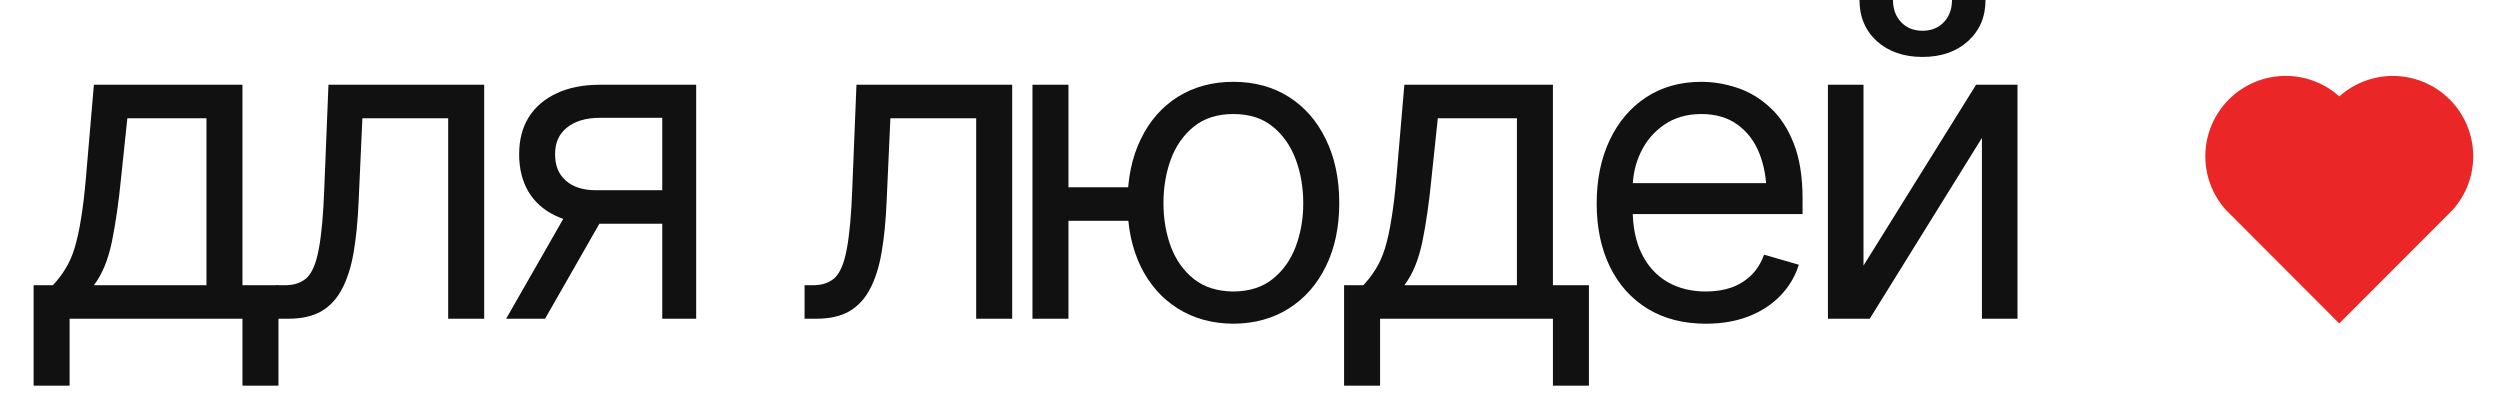
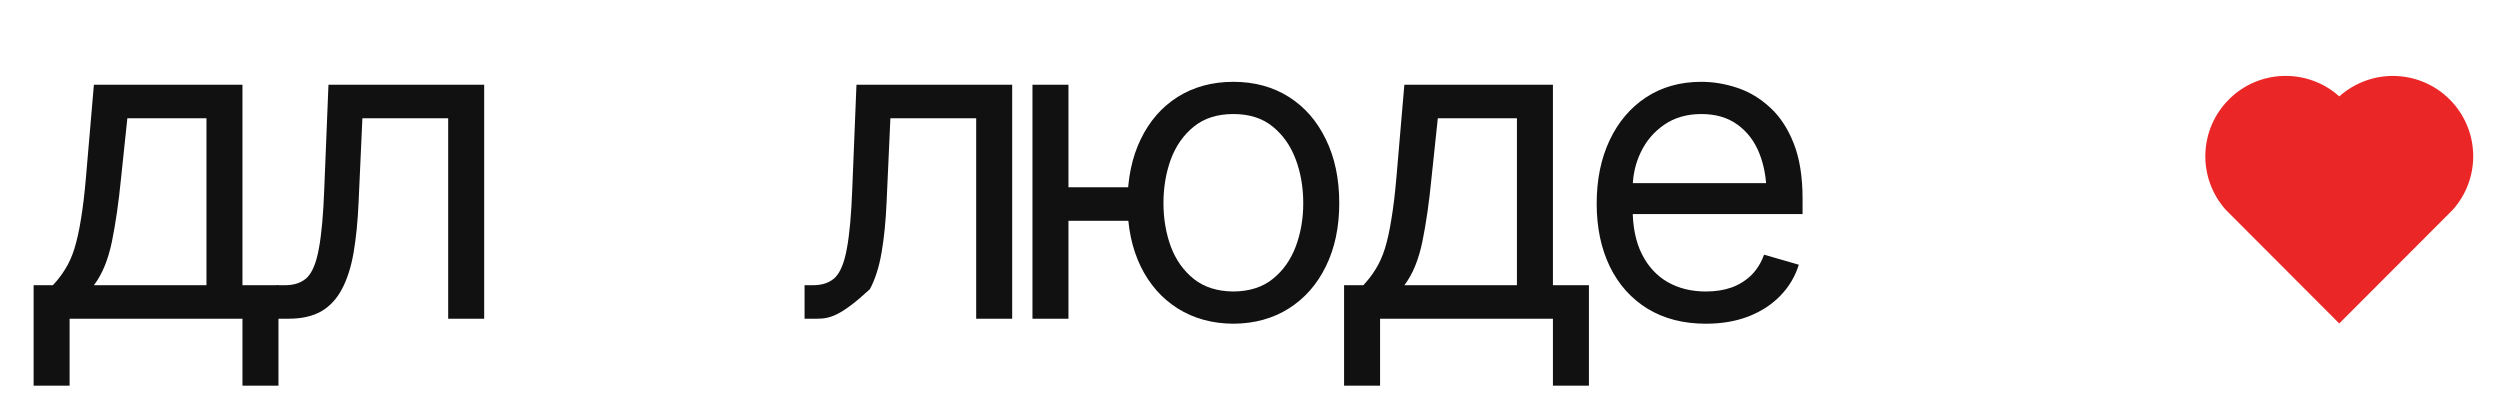
<svg xmlns="http://www.w3.org/2000/svg" width="70" height="11" viewBox="0 0 70 11" fill="none">
  <path d="M65.5 2.699C65.929 2.316 66.488 2.111 67.062 2.127C67.637 2.143 68.184 2.378 68.591 2.784C68.997 3.191 69.233 3.737 69.249 4.311C69.266 4.885 69.062 5.444 68.679 5.873L65.499 9.057L62.32 5.873C61.937 5.444 61.733 4.885 61.75 4.31C61.767 3.735 62.003 3.189 62.41 2.783C62.816 2.376 63.364 2.141 63.938 2.126C64.513 2.11 65.072 2.315 65.5 2.699Z" fill="#EB2626" />
  <path d="M0.941 10.799V7.986H1.48C1.613 7.846 1.729 7.695 1.826 7.535C1.928 7.375 2.014 7.184 2.084 6.961C2.154 6.734 2.215 6.461 2.266 6.141C2.32 5.82 2.367 5.432 2.406 4.975L2.629 2.373H6.789V7.986H7.797V10.799H6.789V8.924H1.949V10.799H0.941ZM2.629 7.986H5.781V3.311H3.566L3.391 4.975C3.324 5.658 3.238 6.256 3.133 6.768C3.027 7.279 2.859 7.686 2.629 7.986Z" fill="#111111" />
  <path d="M7.744 8.924V7.986H7.979C8.244 7.986 8.451 7.914 8.6 7.77C8.748 7.621 8.858 7.352 8.928 6.961C9.002 6.57 9.053 6.01 9.08 5.279L9.197 2.373H13.557V8.924H12.549V3.311H10.147L10.041 5.654C10.018 6.189 9.971 6.662 9.901 7.072C9.83 7.479 9.721 7.82 9.572 8.098C9.428 8.371 9.235 8.578 8.992 8.719C8.75 8.855 8.447 8.924 8.084 8.924H7.744Z" fill="#111111" />
-   <path d="M18.543 8.924V3.299H16.797C16.407 3.299 16.098 3.391 15.872 3.574C15.649 3.754 15.54 4.002 15.543 4.318C15.54 4.631 15.639 4.877 15.842 5.057C16.045 5.236 16.325 5.326 16.68 5.326H18.79V6.264H16.68C16.235 6.264 15.852 6.186 15.532 6.029C15.211 5.873 14.965 5.65 14.793 5.361C14.622 5.068 14.536 4.721 14.536 4.318C14.536 3.916 14.626 3.57 14.805 3.281C14.989 2.992 15.248 2.77 15.585 2.613C15.924 2.453 16.329 2.373 16.797 2.373H19.493V8.924H18.543ZM14.172 8.924L16.036 5.666H17.125L15.262 8.924H14.172Z" fill="#111111" />
-   <path d="M22.528 8.924V7.986H22.763C23.028 7.986 23.235 7.914 23.384 7.77C23.532 7.621 23.642 7.352 23.712 6.961C23.786 6.57 23.837 6.01 23.864 5.279L23.981 2.373H28.341V8.924H27.333V3.311H24.931L24.825 5.654C24.802 6.189 24.755 6.662 24.684 7.072C24.614 7.479 24.505 7.82 24.356 8.098C24.212 8.371 24.018 8.578 23.776 8.719C23.534 8.855 23.231 8.924 22.868 8.924H22.528Z" fill="#111111" />
+   <path d="M22.528 8.924V7.986H22.763C23.028 7.986 23.235 7.914 23.384 7.77C23.532 7.621 23.642 7.352 23.712 6.961C23.786 6.57 23.837 6.01 23.864 5.279L23.981 2.373H28.341V8.924H27.333V3.311H24.931L24.825 5.654C24.802 6.189 24.755 6.662 24.684 7.072C24.614 7.479 24.505 7.82 24.356 8.098C23.534 8.855 23.231 8.924 22.868 8.924H22.528Z" fill="#111111" />
  <path d="M32.519 5.244V6.182H29.062V5.244H32.519ZM29.917 2.373V8.924H28.909V2.373H29.917ZM34.534 9.064C33.944 9.061 33.425 8.918 32.976 8.637C32.531 8.355 32.185 7.963 31.939 7.459C31.693 6.951 31.57 6.361 31.57 5.689C31.57 5.006 31.693 4.41 31.939 3.902C32.185 3.391 32.531 2.994 32.976 2.713C33.425 2.432 33.944 2.291 34.534 2.291C35.124 2.291 35.642 2.432 36.087 2.713C36.532 2.994 36.878 3.391 37.124 3.902C37.374 4.41 37.499 5.006 37.499 5.689C37.499 6.361 37.374 6.951 37.124 7.459C36.878 7.963 36.532 8.355 36.087 8.637C35.642 8.918 35.124 9.061 34.534 9.064ZM34.534 8.162C34.984 8.158 35.351 8.041 35.636 7.811C35.925 7.58 36.14 7.277 36.281 6.902C36.421 6.527 36.491 6.123 36.491 5.689C36.491 5.248 36.421 4.84 36.281 4.465C36.14 4.086 35.925 3.779 35.636 3.545C35.351 3.311 34.984 3.193 34.534 3.193C34.085 3.193 33.716 3.311 33.427 3.545C33.138 3.779 32.923 4.086 32.782 4.465C32.646 4.84 32.577 5.248 32.577 5.689C32.577 6.123 32.646 6.527 32.782 6.902C32.923 7.277 33.138 7.58 33.427 7.811C33.716 8.041 34.085 8.158 34.534 8.162Z" fill="#111111" />
  <path d="M37.634 10.799V7.986H38.173C38.306 7.846 38.421 7.695 38.519 7.535C38.62 7.375 38.706 7.184 38.777 6.961C38.847 6.734 38.908 6.461 38.958 6.141C39.013 5.82 39.06 5.432 39.099 4.975L39.322 2.373H43.482V7.986H44.49V10.799H43.482V8.924H38.642V10.799H37.634ZM39.322 7.986H42.474V3.311H40.259L40.083 4.975C40.017 5.658 39.931 6.256 39.826 6.768C39.72 7.279 39.552 7.686 39.322 7.986Z" fill="#111111" />
  <path d="M47.765 9.064C47.136 9.064 46.592 8.924 46.13 8.643C45.673 8.361 45.322 7.969 45.076 7.465C44.83 6.957 44.707 6.369 44.707 5.701C44.707 5.029 44.828 4.438 45.07 3.926C45.312 3.414 45.652 3.014 46.09 2.725C46.531 2.436 47.047 2.291 47.636 2.291C47.976 2.291 48.314 2.348 48.65 2.461C48.986 2.574 49.291 2.758 49.564 3.012C49.842 3.266 50.062 3.602 50.226 4.02C50.39 4.438 50.472 4.951 50.472 5.561V5.994H45.422V5.127H49.927L49.465 5.455C49.465 5.018 49.396 4.629 49.26 4.289C49.123 3.949 48.918 3.682 48.644 3.486C48.375 3.291 48.039 3.193 47.636 3.193C47.234 3.193 46.888 3.293 46.599 3.492C46.314 3.688 46.095 3.943 45.943 4.26C45.791 4.576 45.715 4.916 45.715 5.279V5.854C45.715 6.35 45.8 6.77 45.972 7.113C46.144 7.457 46.385 7.719 46.693 7.898C47.002 8.074 47.359 8.162 47.765 8.162C48.027 8.162 48.265 8.125 48.48 8.051C48.695 7.973 48.88 7.857 49.037 7.705C49.193 7.549 49.312 7.357 49.394 7.131L50.367 7.412C50.265 7.74 50.093 8.029 49.851 8.279C49.613 8.525 49.316 8.719 48.961 8.859C48.605 8.996 48.207 9.064 47.765 9.064Z" fill="#111111" />
-   <path d="M52.178 7.436L55.33 2.373H56.49V8.924H55.494V3.861L52.353 8.924H51.182V2.373H52.178V7.436ZM53.83 1.594C53.307 1.594 52.881 1.447 52.553 1.154C52.228 0.857 52.066 0.473 52.066 0H53.004C53.004 0.254 53.08 0.461 53.232 0.621C53.385 0.781 53.584 0.861 53.83 0.861C54.076 0.861 54.275 0.781 54.428 0.621C54.58 0.461 54.656 0.254 54.656 0H55.594C55.594 0.473 55.43 0.857 55.102 1.154C54.777 1.447 54.353 1.594 53.83 1.594Z" fill="#111111" />
</svg>